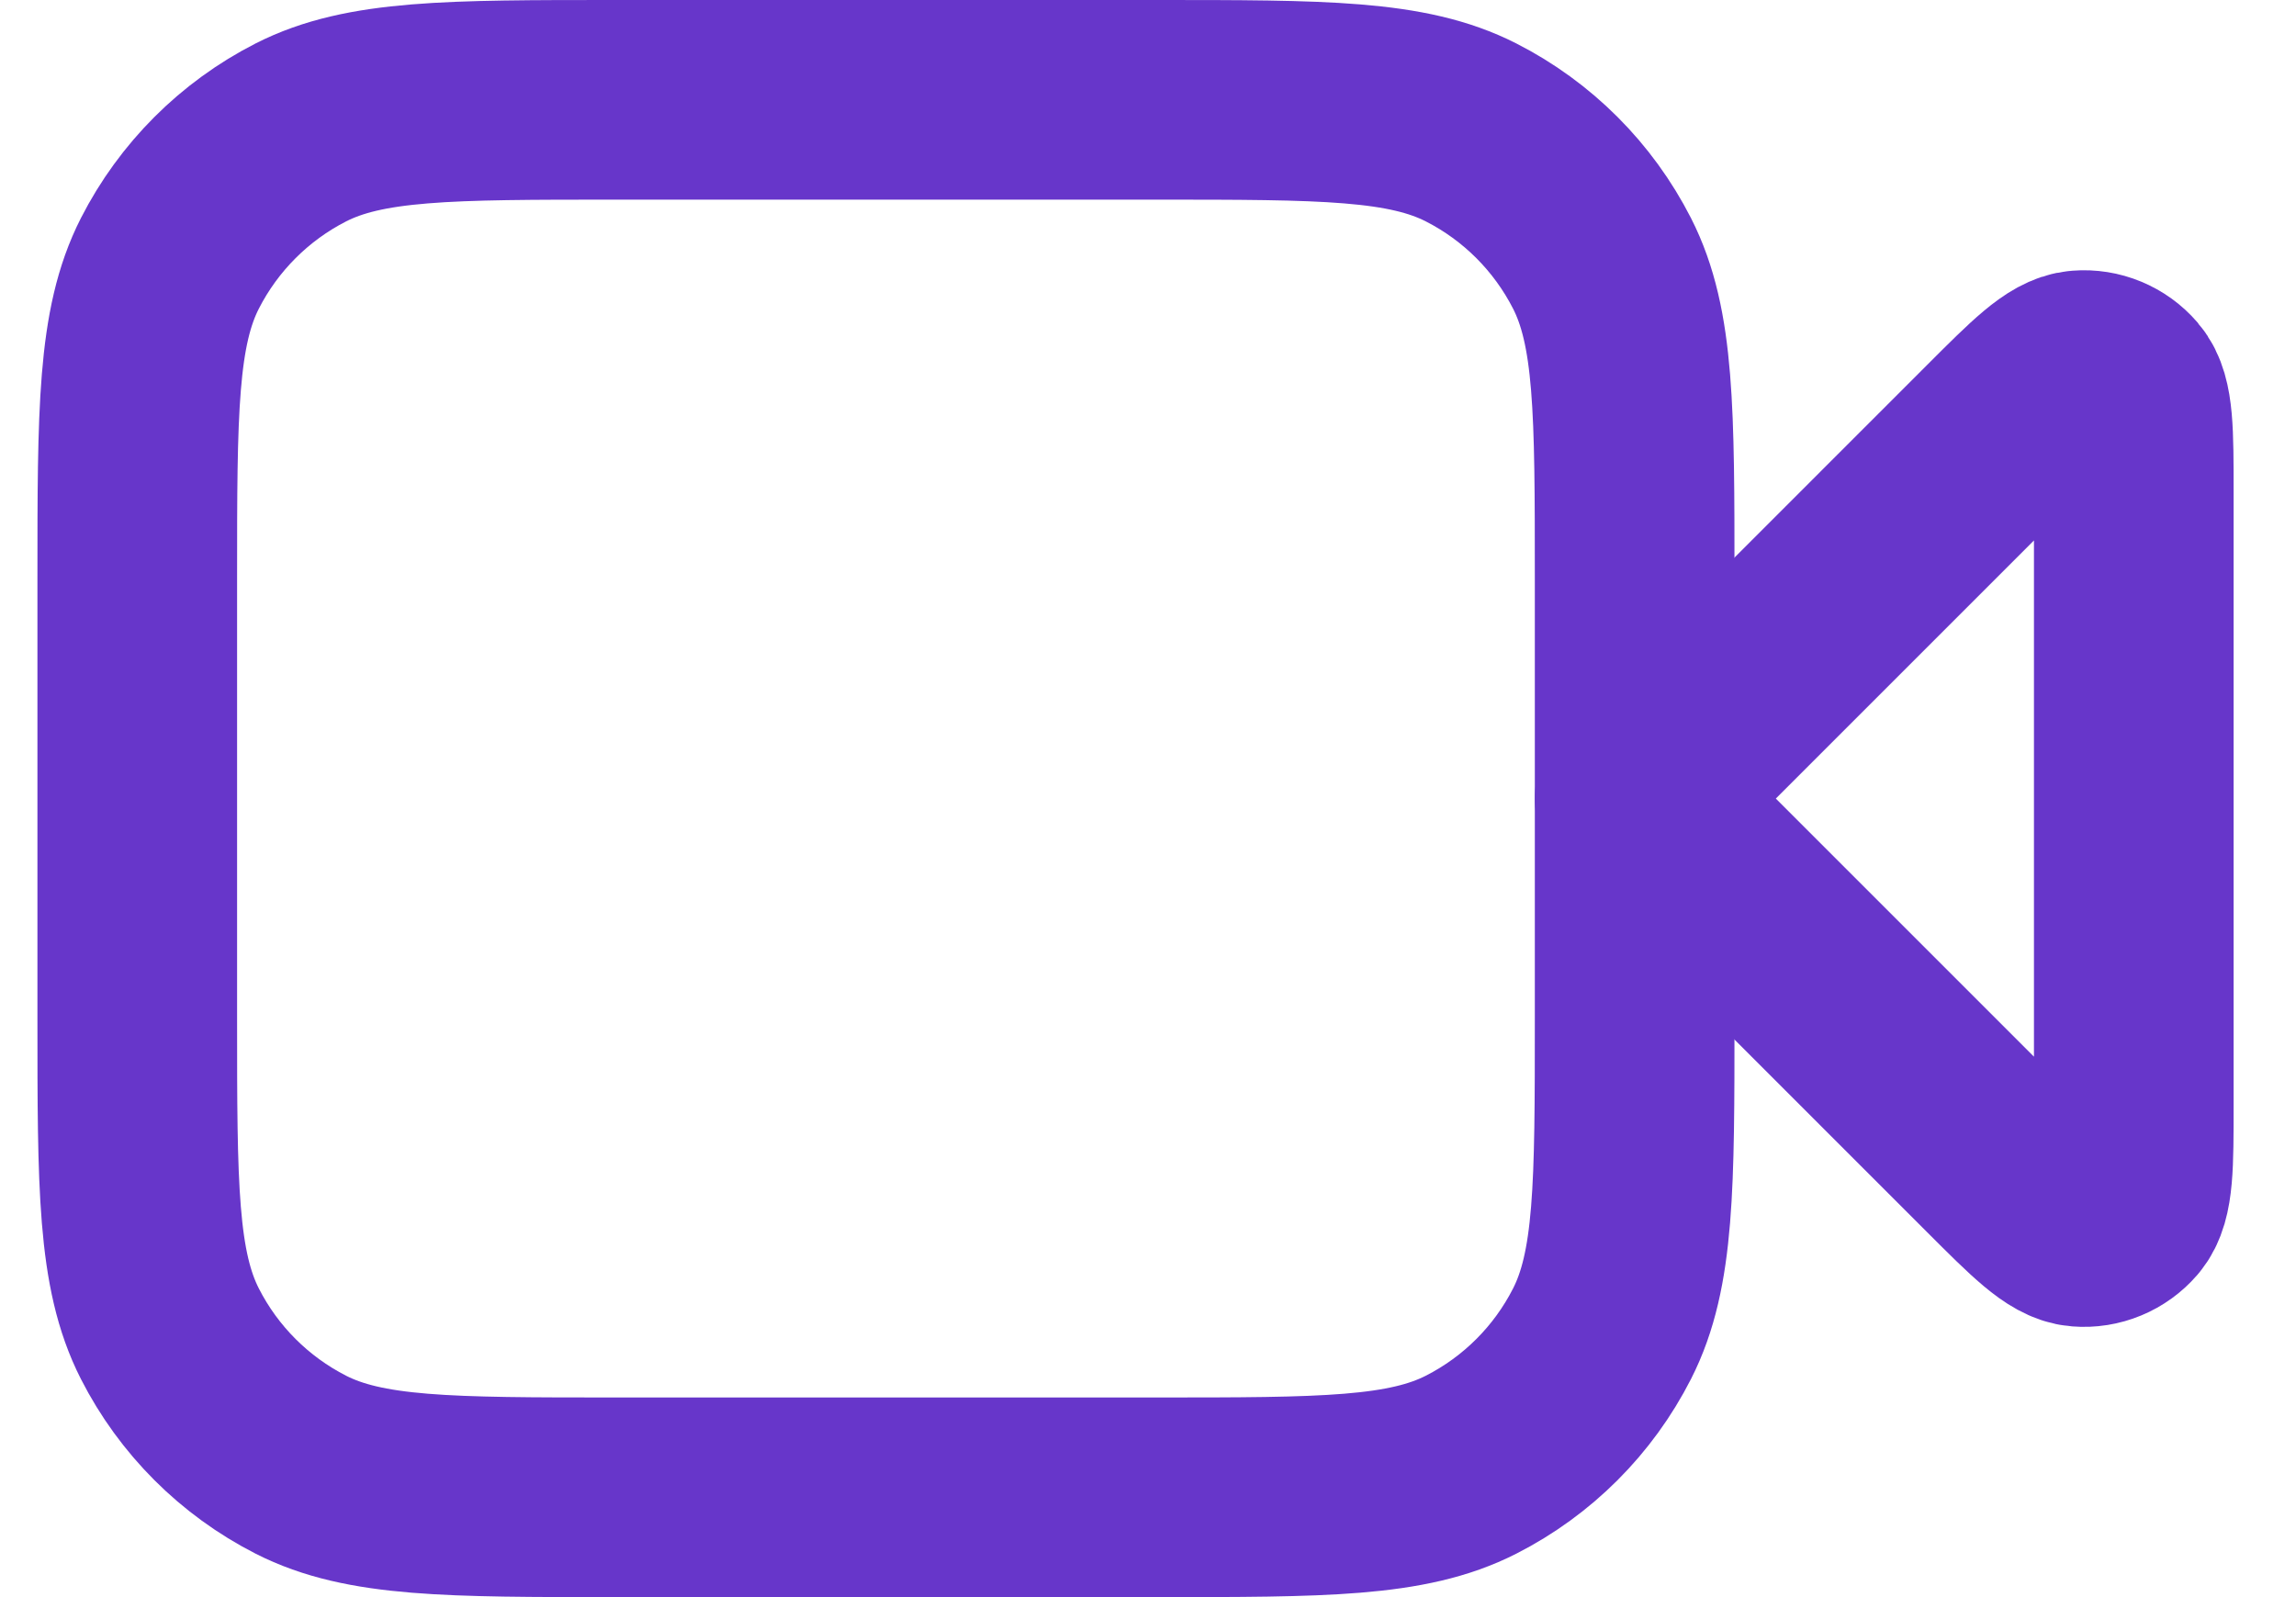
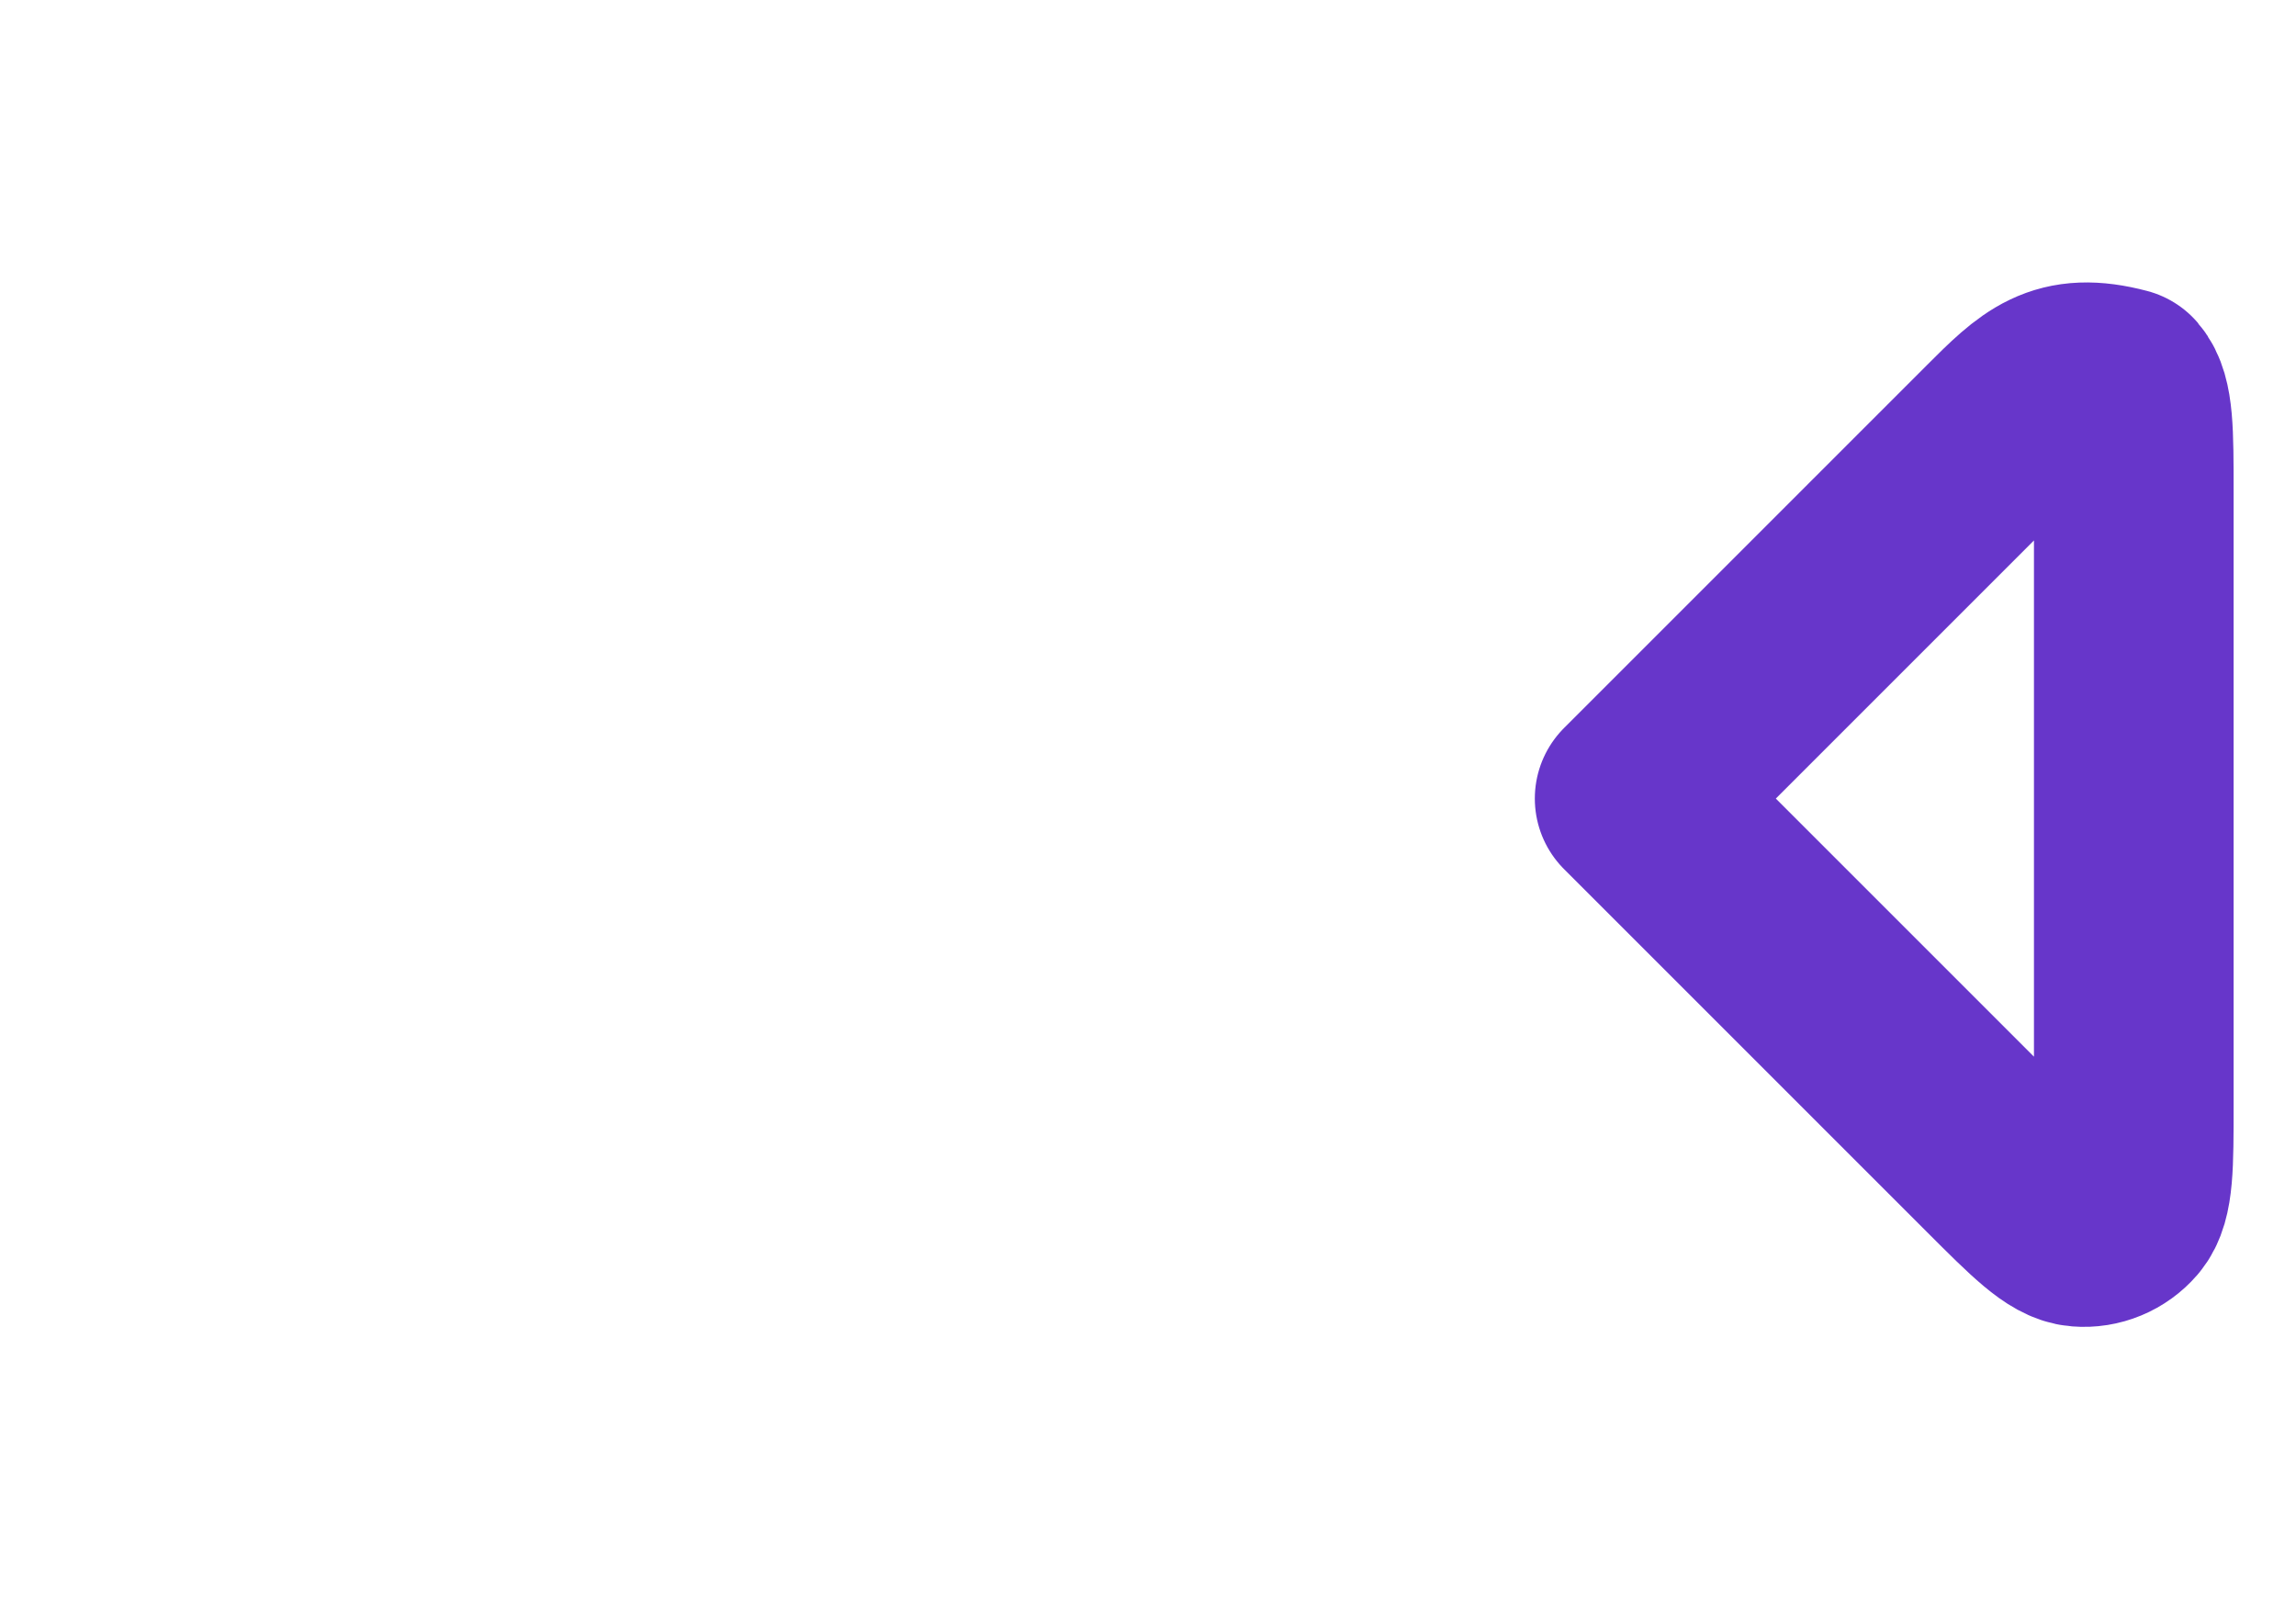
<svg xmlns="http://www.w3.org/2000/svg" viewBox="0 0 23 16" fill="none">
-   <path d="M21.375 4.931C21.375 4.326 21.375 4.023 21.255 3.882C21.151 3.761 20.995 3.696 20.836 3.709C20.652 3.723 20.438 3.937 20.009 4.366L16.375 8L20.009 11.634C20.438 12.063 20.652 12.277 20.836 12.291C20.995 12.304 21.151 12.239 21.255 12.118C21.375 11.977 21.375 11.674 21.375 11.069V4.931Z" stroke="#6736CA" stroke-width="2" stroke-linecap="round" stroke-linejoin="round" />
-   <path d="M1.375 5.8C1.375 4.12 1.375 3.28 1.702 2.638C1.99 2.074 2.449 1.615 3.013 1.327C3.655 1 4.495 1 6.175 1H11.575C13.255 1 14.095 1 14.737 1.327C15.302 1.615 15.76 2.074 16.048 2.638C16.375 3.28 16.375 4.12 16.375 5.8V10.2C16.375 11.88 16.375 12.72 16.048 13.362C15.76 13.927 15.302 14.385 14.737 14.673C14.095 15 13.255 15 11.575 15H6.175C4.495 15 3.655 15 3.013 14.673C2.449 14.385 1.99 13.927 1.702 13.362C1.375 12.72 1.375 11.88 1.375 10.2V5.8Z" stroke="#6736CA" stroke-width="2" stroke-linecap="round" stroke-linejoin="round" />
+   <path d="M21.375 4.931C21.375 4.326 21.375 4.023 21.255 3.882C20.652 3.723 20.438 3.937 20.009 4.366L16.375 8L20.009 11.634C20.438 12.063 20.652 12.277 20.836 12.291C20.995 12.304 21.151 12.239 21.255 12.118C21.375 11.977 21.375 11.674 21.375 11.069V4.931Z" stroke="#6736CA" stroke-width="2" stroke-linecap="round" stroke-linejoin="round" />
</svg>